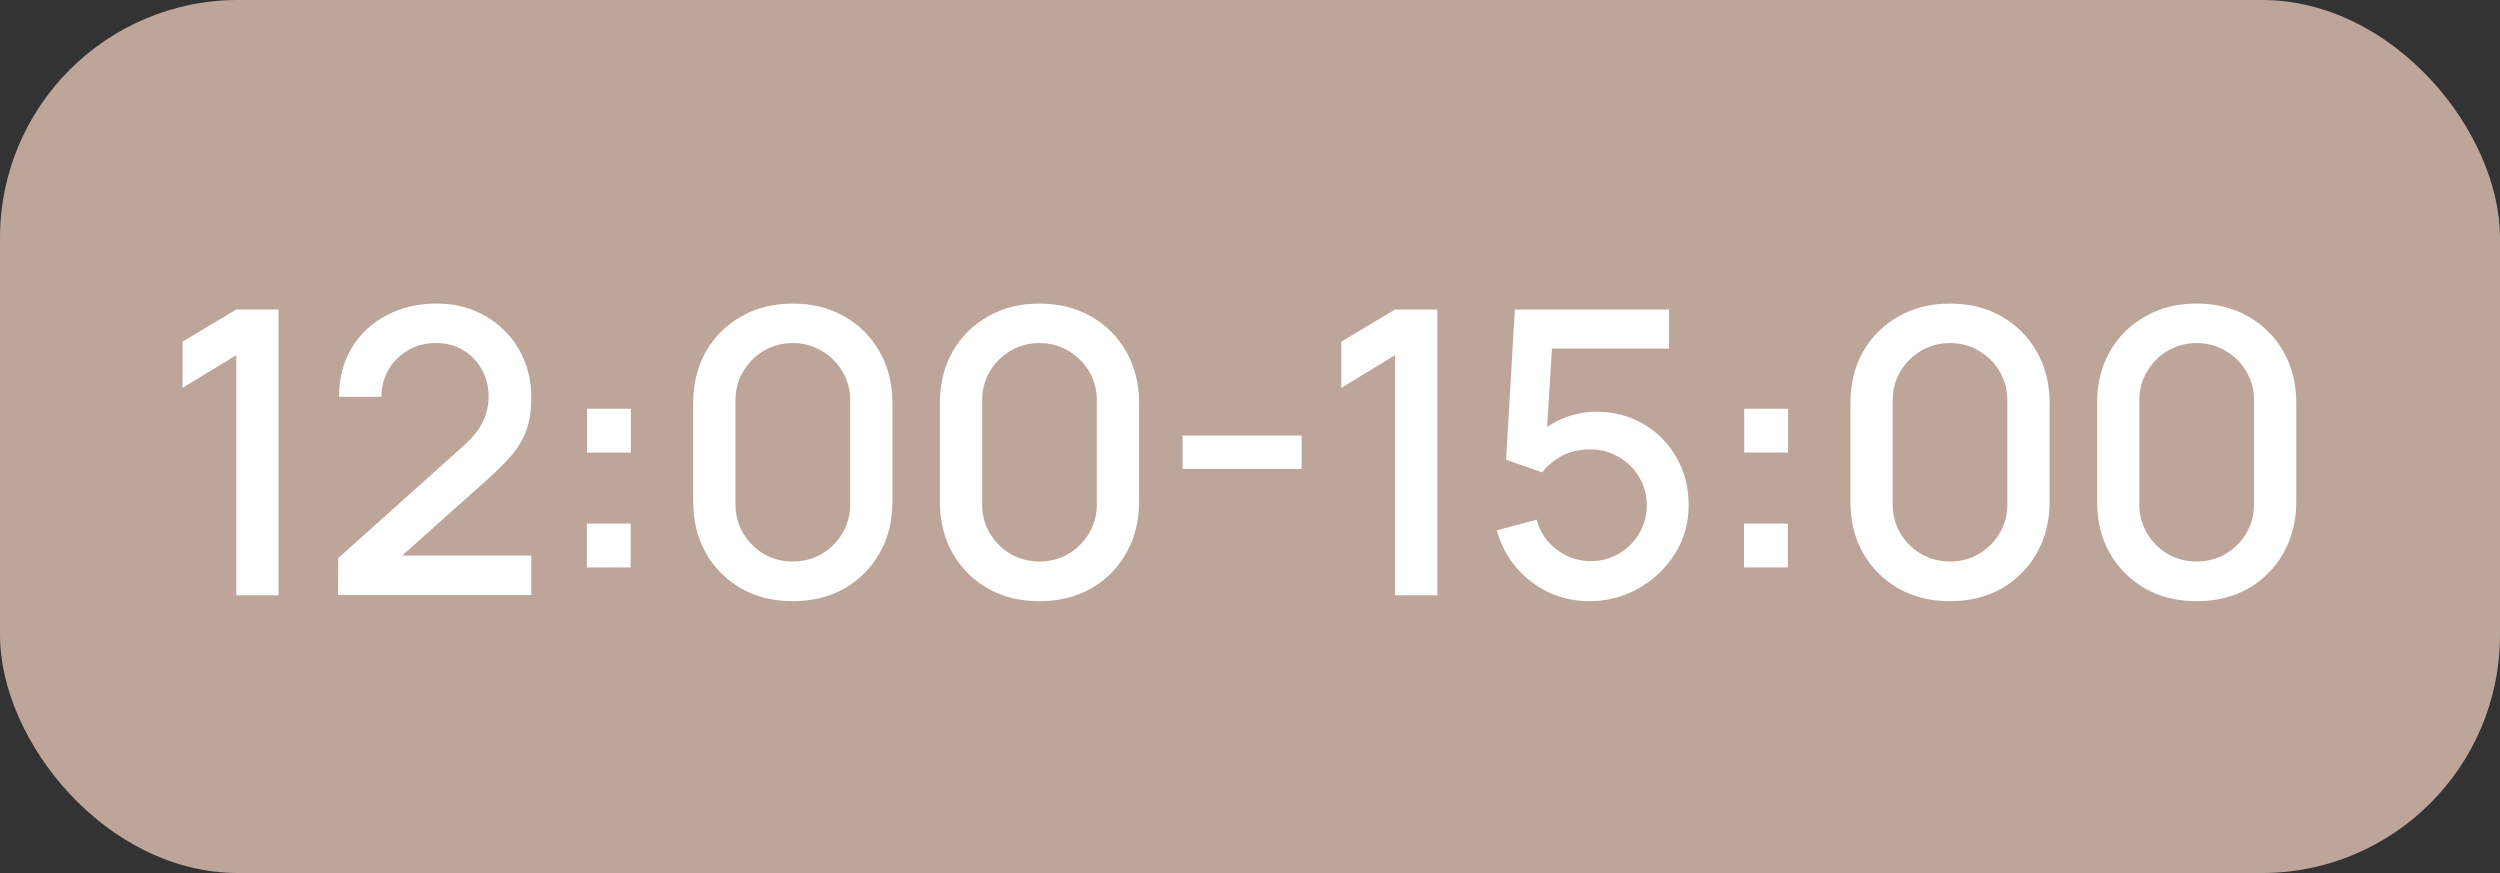
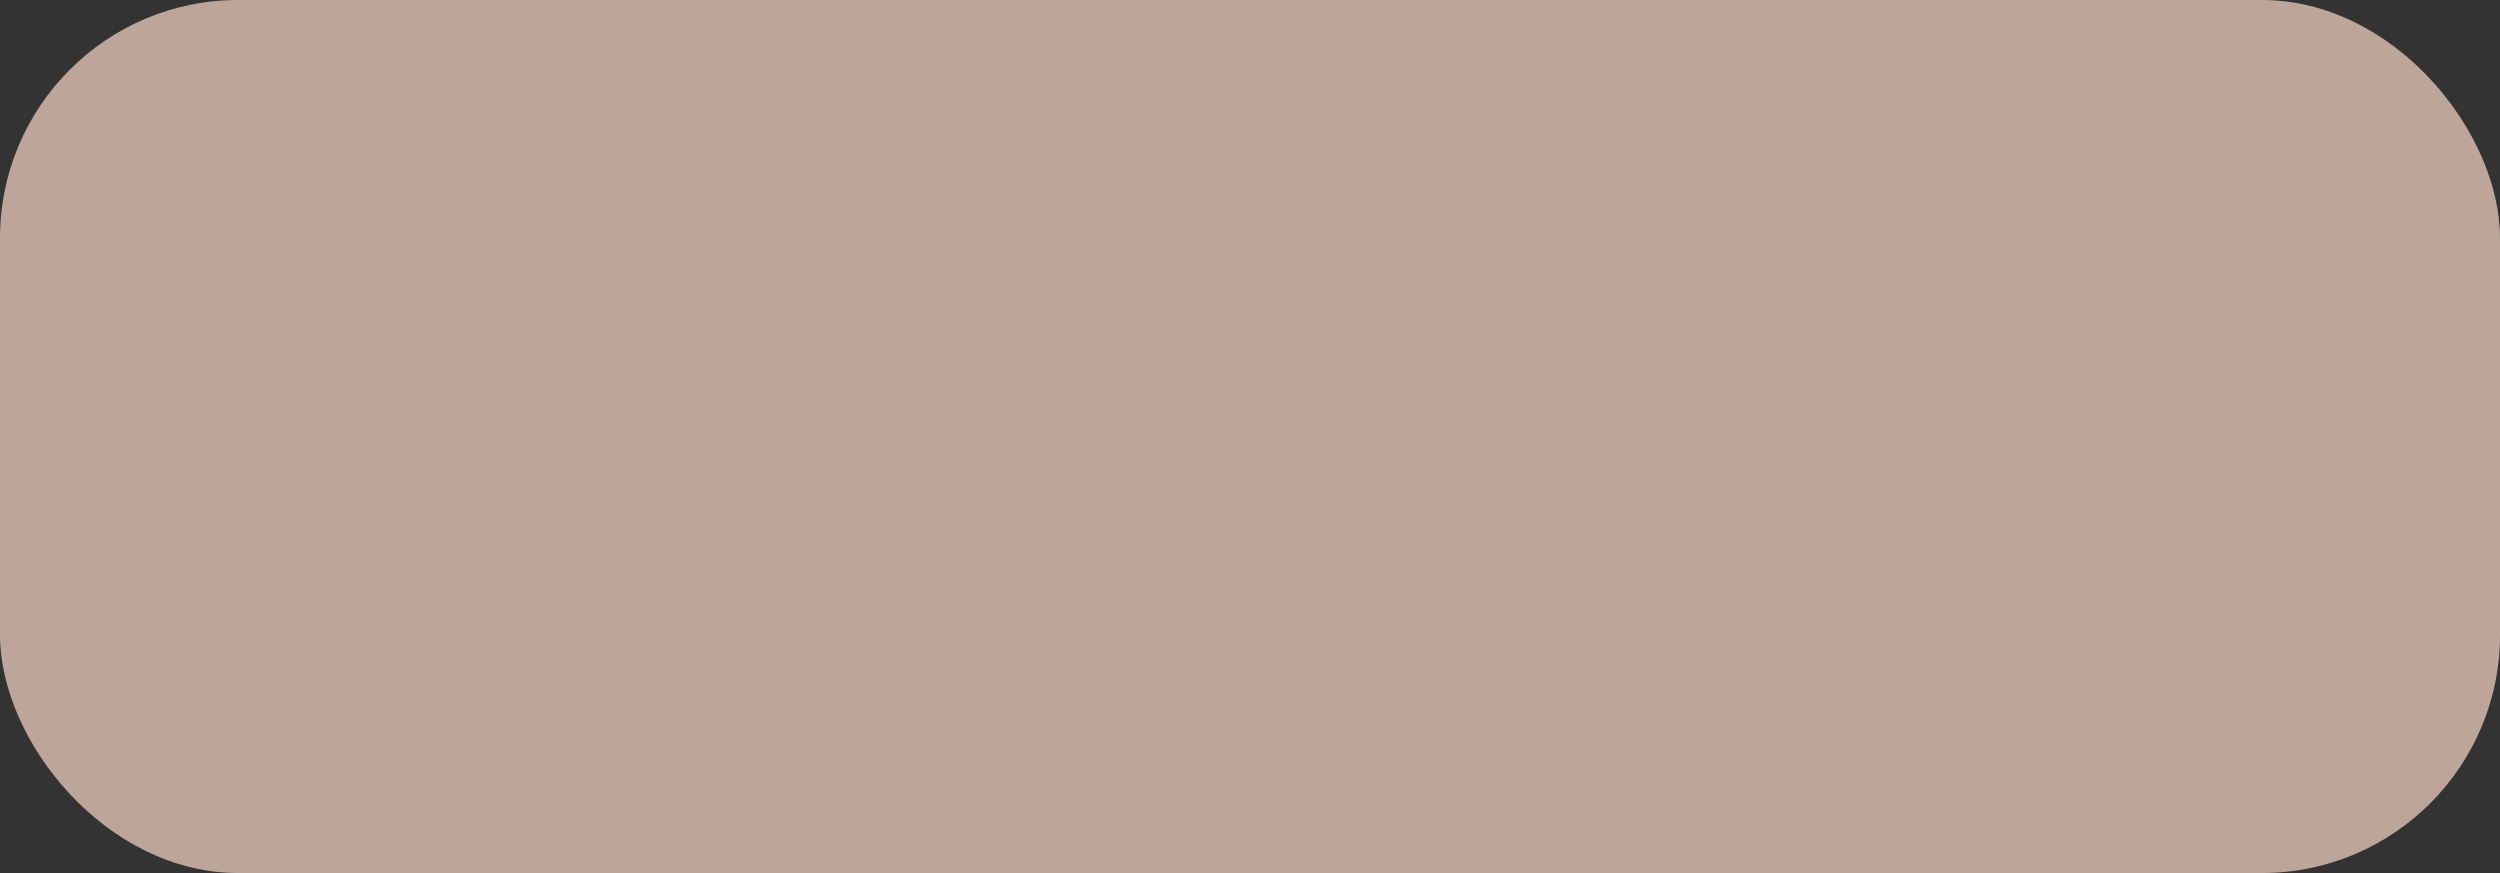
<svg xmlns="http://www.w3.org/2000/svg" width="126" height="44" viewBox="0 0 126 44" fill="none">
  <rect x="0" y="0" width="126" height="44" fill="#333333" stroke="none" />
  <rect width="126" height="44" rx="12" fill="#BDA59A" />
-   <path d="M11.91 30V17.9L9.2 19.55V17.22L11.91 15.6H14.04V30H11.91ZM17.038 29.99L17.047 28.13L23.317 22.51C23.824 22.063 24.168 21.637 24.348 21.23C24.534 20.823 24.628 20.417 24.628 20.01C24.628 19.497 24.514 19.037 24.288 18.63C24.061 18.217 23.747 17.89 23.348 17.65C22.948 17.41 22.488 17.29 21.968 17.29C21.434 17.29 20.957 17.417 20.538 17.67C20.124 17.917 19.801 18.247 19.567 18.66C19.334 19.073 19.221 19.52 19.227 20H17.087C17.087 19.067 17.297 18.25 17.718 17.55C18.144 16.843 18.727 16.293 19.468 15.9C20.207 15.5 21.054 15.3 22.008 15.3C22.914 15.3 23.727 15.507 24.448 15.92C25.168 16.327 25.734 16.887 26.148 17.6C26.567 18.313 26.777 19.127 26.777 20.04C26.777 20.7 26.691 21.26 26.517 21.72C26.344 22.18 26.084 22.607 25.738 23C25.391 23.393 24.957 23.82 24.438 24.28L19.598 28.6L19.367 28H26.777V29.99H17.038ZM29.576 28.6V26.39H31.786V28.6H29.576ZM29.586 22.81V20.6H31.796V22.81H29.586ZM39.958 30.3C38.978 30.3 38.112 30.087 37.358 29.66C36.605 29.227 36.012 28.633 35.578 27.88C35.152 27.127 34.938 26.26 34.938 25.28V20.32C34.938 19.34 35.152 18.473 35.578 17.72C36.012 16.967 36.605 16.377 37.358 15.95C38.112 15.517 38.978 15.3 39.958 15.3C40.938 15.3 41.805 15.517 42.558 15.95C43.312 16.377 43.902 16.967 44.328 17.72C44.762 18.473 44.978 19.34 44.978 20.32V25.28C44.978 26.26 44.762 27.127 44.328 27.88C43.902 28.633 43.312 29.227 42.558 29.66C41.805 30.087 40.938 30.3 39.958 30.3ZM39.958 28.3C40.492 28.3 40.975 28.173 41.408 27.92C41.848 27.66 42.198 27.313 42.458 26.88C42.718 26.44 42.848 25.95 42.848 25.41V20.17C42.848 19.637 42.718 19.153 42.458 18.72C42.198 18.28 41.848 17.933 41.408 17.68C40.975 17.42 40.492 17.29 39.958 17.29C39.425 17.29 38.938 17.42 38.498 17.68C38.065 17.933 37.718 18.28 37.458 18.72C37.198 19.153 37.068 19.637 37.068 20.17V25.41C37.068 25.95 37.198 26.44 37.458 26.88C37.718 27.313 38.065 27.66 38.498 27.92C38.938 28.173 39.425 28.3 39.958 28.3ZM52.39 30.3C51.41 30.3 50.544 30.087 49.79 29.66C49.037 29.227 48.444 28.633 48.01 27.88C47.584 27.127 47.37 26.26 47.37 25.28V20.32C47.37 19.34 47.584 18.473 48.01 17.72C48.444 16.967 49.037 16.377 49.79 15.95C50.544 15.517 51.41 15.3 52.39 15.3C53.37 15.3 54.237 15.517 54.99 15.95C55.744 16.377 56.334 16.967 56.76 17.72C57.194 18.473 57.41 19.34 57.41 20.32V25.28C57.41 26.26 57.194 27.127 56.76 27.88C56.334 28.633 55.744 29.227 54.99 29.66C54.237 30.087 53.37 30.3 52.39 30.3ZM52.39 28.3C52.924 28.3 53.407 28.173 53.84 27.92C54.28 27.66 54.63 27.313 54.89 26.88C55.15 26.44 55.28 25.95 55.28 25.41V20.17C55.28 19.637 55.15 19.153 54.89 18.72C54.63 18.28 54.28 17.933 53.84 17.68C53.407 17.42 52.924 17.29 52.39 17.29C51.857 17.29 51.37 17.42 50.93 17.68C50.497 17.933 50.15 18.28 49.89 18.72C49.63 19.153 49.5 19.637 49.5 20.17V25.41C49.5 25.95 49.63 26.44 49.89 26.88C50.15 27.313 50.497 27.66 50.93 27.92C51.37 28.173 51.857 28.3 52.39 28.3ZM59.602 23.63V21.95H65.602V23.63H59.602ZM70.311 30V17.9L67.601 19.55V17.22L70.311 15.6H72.441V30H70.311ZM80.108 30.3C79.368 30.3 78.678 30.15 78.038 29.85C77.405 29.543 76.862 29.123 76.408 28.59C75.955 28.05 75.632 27.43 75.438 26.73L77.448 26.19C77.562 26.617 77.755 26.987 78.028 27.3C78.308 27.613 78.635 27.857 79.008 28.03C79.382 28.197 79.768 28.28 80.168 28.28C80.695 28.28 81.172 28.153 81.598 27.9C82.032 27.647 82.372 27.307 82.618 26.88C82.872 26.453 82.998 25.983 82.998 25.47C82.998 24.943 82.868 24.467 82.608 24.04C82.355 23.613 82.012 23.277 81.578 23.03C81.152 22.777 80.682 22.65 80.168 22.65C79.582 22.65 79.085 22.767 78.678 23C78.272 23.233 77.955 23.503 77.728 23.81L75.908 23.17L76.348 15.6H84.118V17.57H77.418L78.268 16.78L77.918 22.45L77.508 21.92C77.888 21.54 78.342 21.25 78.868 21.05C79.395 20.85 79.918 20.75 80.438 20.75C81.332 20.75 82.128 20.957 82.828 21.37C83.535 21.783 84.092 22.347 84.498 23.06C84.905 23.767 85.108 24.57 85.108 25.47C85.108 26.363 84.878 27.177 84.418 27.91C83.958 28.637 83.348 29.217 82.588 29.65C81.828 30.083 81.002 30.3 80.108 30.3ZM87.898 28.6V26.39H90.108V28.6H87.898ZM87.908 22.81V20.6H90.118V22.81H87.908ZM98.281 30.3C97.301 30.3 96.434 30.087 95.681 29.66C94.928 29.227 94.334 28.633 93.901 27.88C93.474 27.127 93.261 26.26 93.261 25.28V20.32C93.261 19.34 93.474 18.473 93.901 17.72C94.334 16.967 94.928 16.377 95.681 15.95C96.434 15.517 97.301 15.3 98.281 15.3C99.261 15.3 100.128 15.517 100.881 15.95C101.634 16.377 102.224 16.967 102.651 17.72C103.084 18.473 103.301 19.34 103.301 20.32V25.28C103.301 26.26 103.084 27.127 102.651 27.88C102.224 28.633 101.634 29.227 100.881 29.66C100.128 30.087 99.261 30.3 98.281 30.3ZM98.281 28.3C98.814 28.3 99.298 28.173 99.731 27.92C100.171 27.66 100.521 27.313 100.781 26.88C101.041 26.44 101.171 25.95 101.171 25.41V20.17C101.171 19.637 101.041 19.153 100.781 18.72C100.521 18.28 100.171 17.933 99.731 17.68C99.298 17.42 98.814 17.29 98.281 17.29C97.748 17.29 97.261 17.42 96.821 17.68C96.388 17.933 96.041 18.28 95.781 18.72C95.521 19.153 95.391 19.637 95.391 20.17V25.41C95.391 25.95 95.521 26.44 95.781 26.88C96.041 27.313 96.388 27.66 96.821 27.92C97.261 28.173 97.748 28.3 98.281 28.3ZM110.713 30.3C109.733 30.3 108.866 30.087 108.113 29.66C107.36 29.227 106.766 28.633 106.333 27.88C105.906 27.127 105.693 26.26 105.693 25.28V20.32C105.693 19.34 105.906 18.473 106.333 17.72C106.766 16.967 107.36 16.377 108.113 15.95C108.866 15.517 109.733 15.3 110.713 15.3C111.693 15.3 112.56 15.517 113.313 15.95C114.066 16.377 114.656 16.967 115.083 17.72C115.516 18.473 115.733 19.34 115.733 20.32V25.28C115.733 26.26 115.516 27.127 115.083 27.88C114.656 28.633 114.066 29.227 113.313 29.66C112.56 30.087 111.693 30.3 110.713 30.3ZM110.713 28.3C111.246 28.3 111.73 28.173 112.163 27.92C112.603 27.66 112.953 27.313 113.213 26.88C113.473 26.44 113.603 25.95 113.603 25.41V20.17C113.603 19.637 113.473 19.153 113.213 18.72C112.953 18.28 112.603 17.933 112.163 17.68C111.73 17.42 111.246 17.29 110.713 17.29C110.18 17.29 109.693 17.42 109.253 17.68C108.82 17.933 108.473 18.28 108.213 18.72C107.953 19.153 107.823 19.637 107.823 20.17V25.41C107.823 25.95 107.953 26.44 108.213 26.88C108.473 27.313 108.82 27.66 109.253 27.92C109.693 28.173 110.18 28.3 110.713 28.3Z" fill="white" />
</svg>